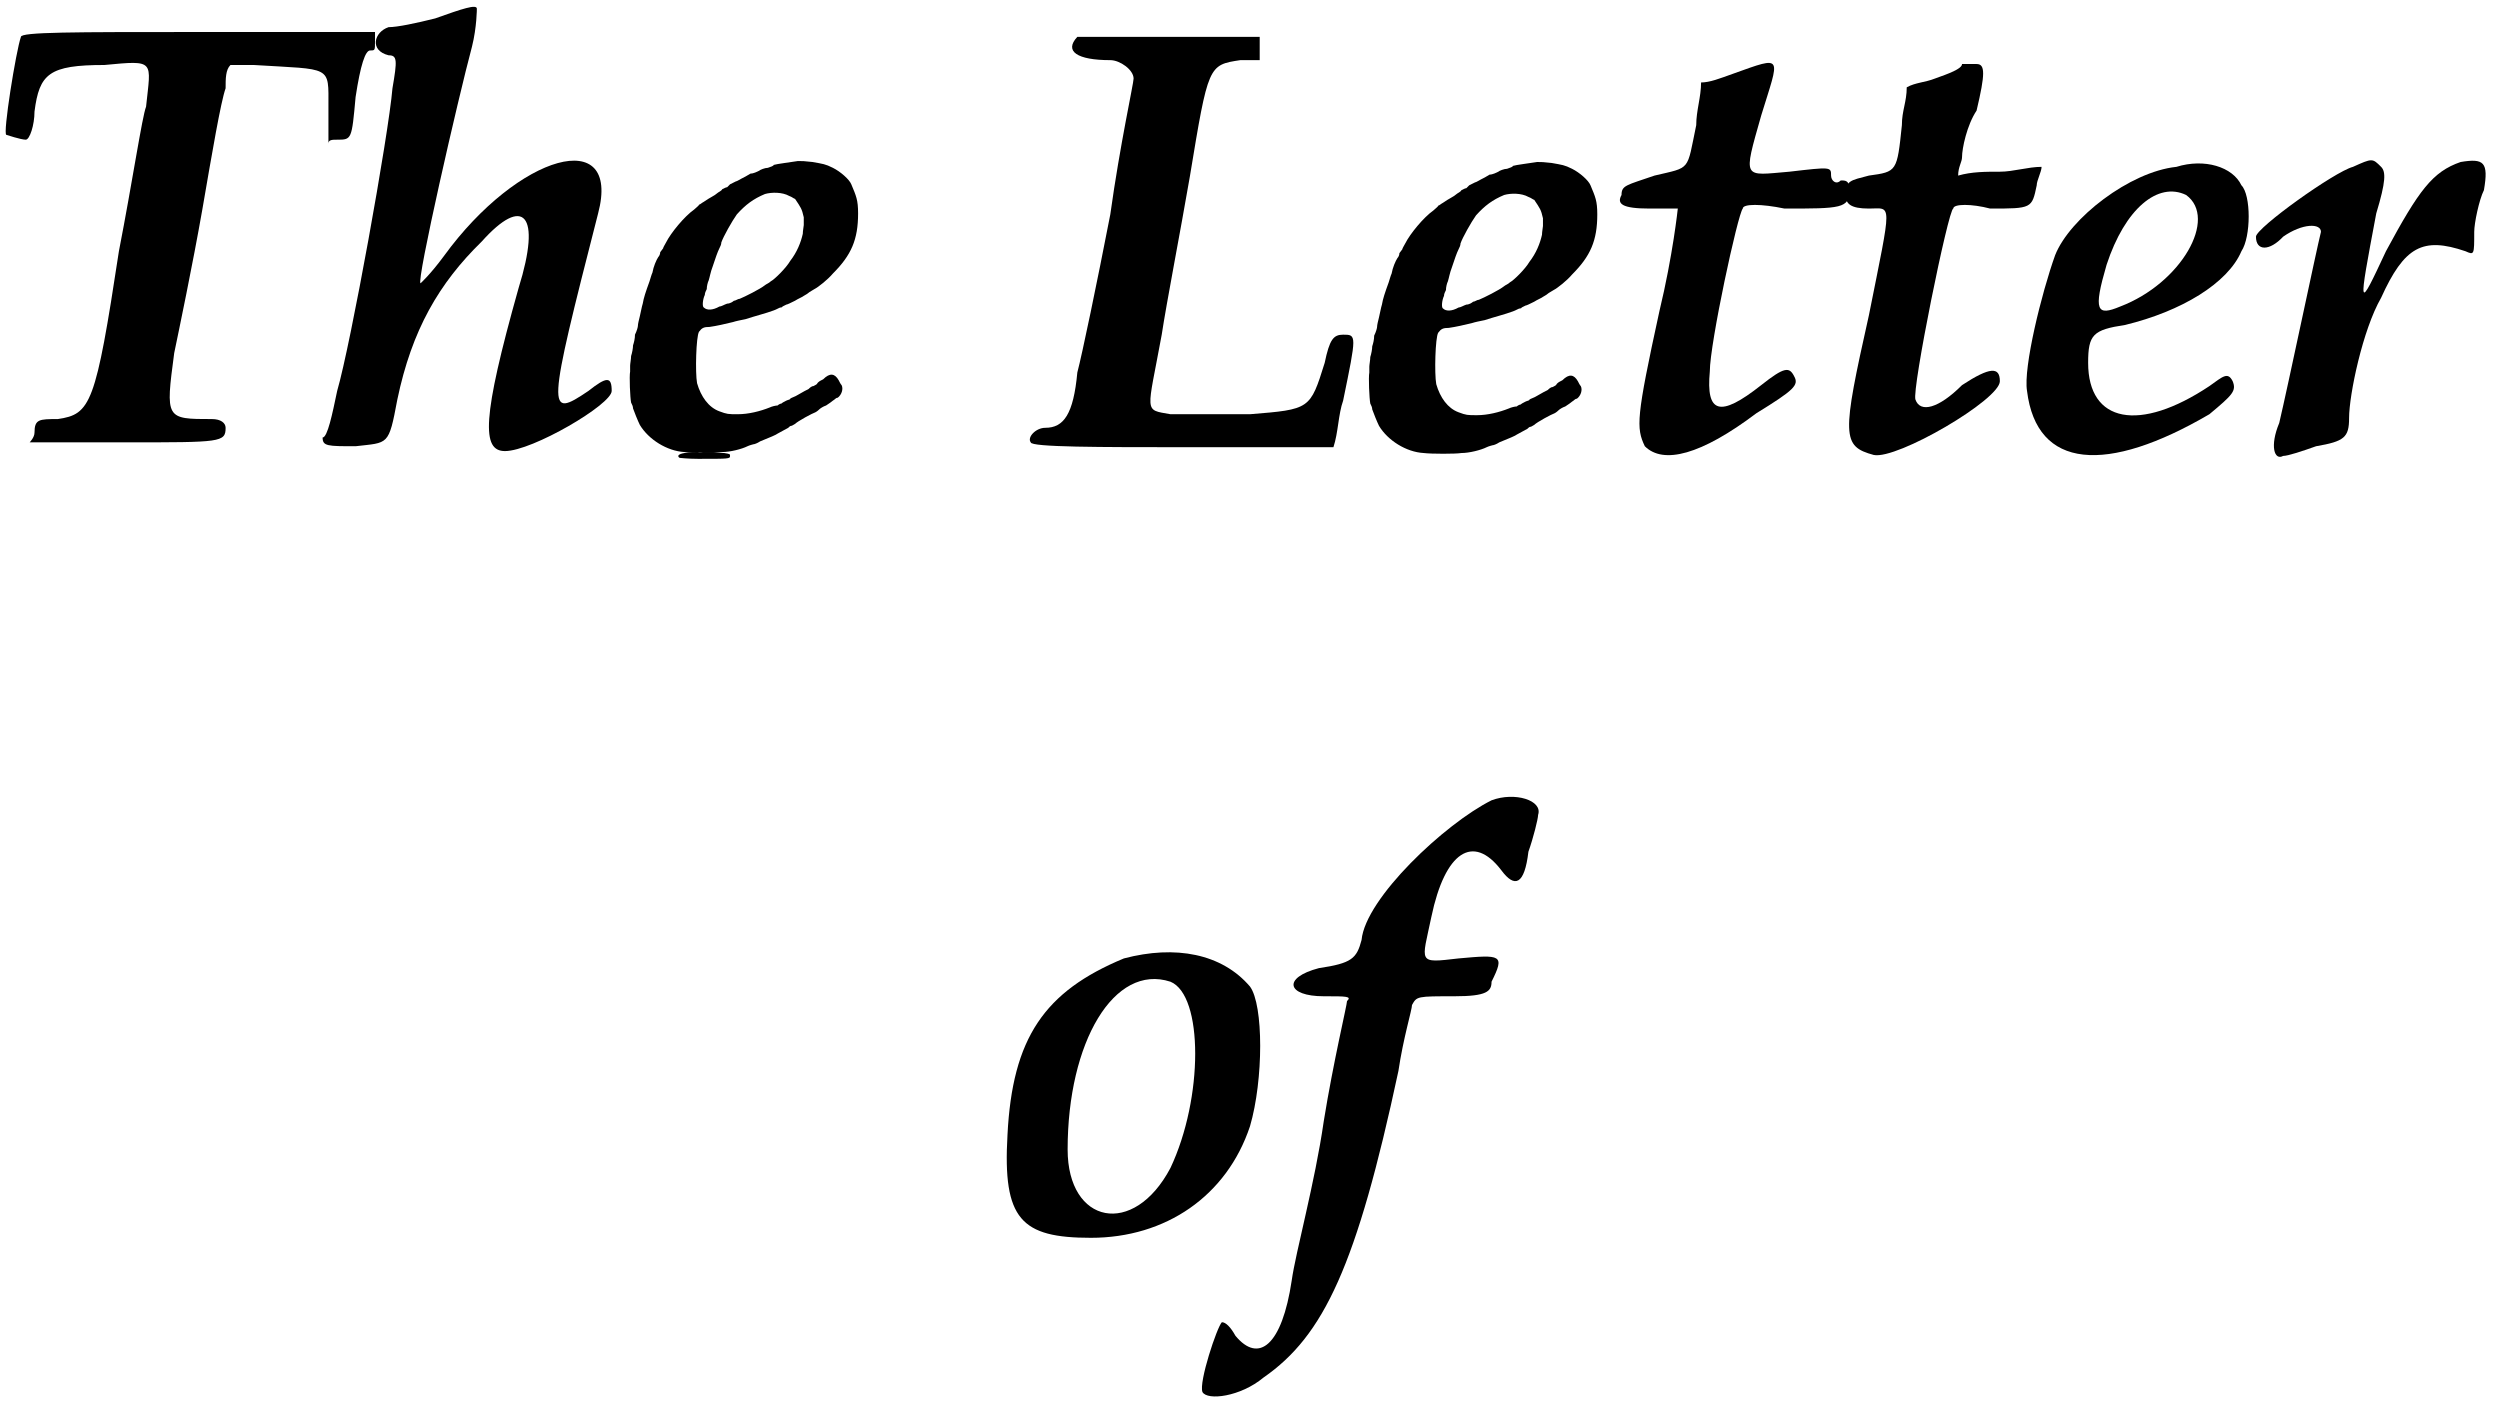
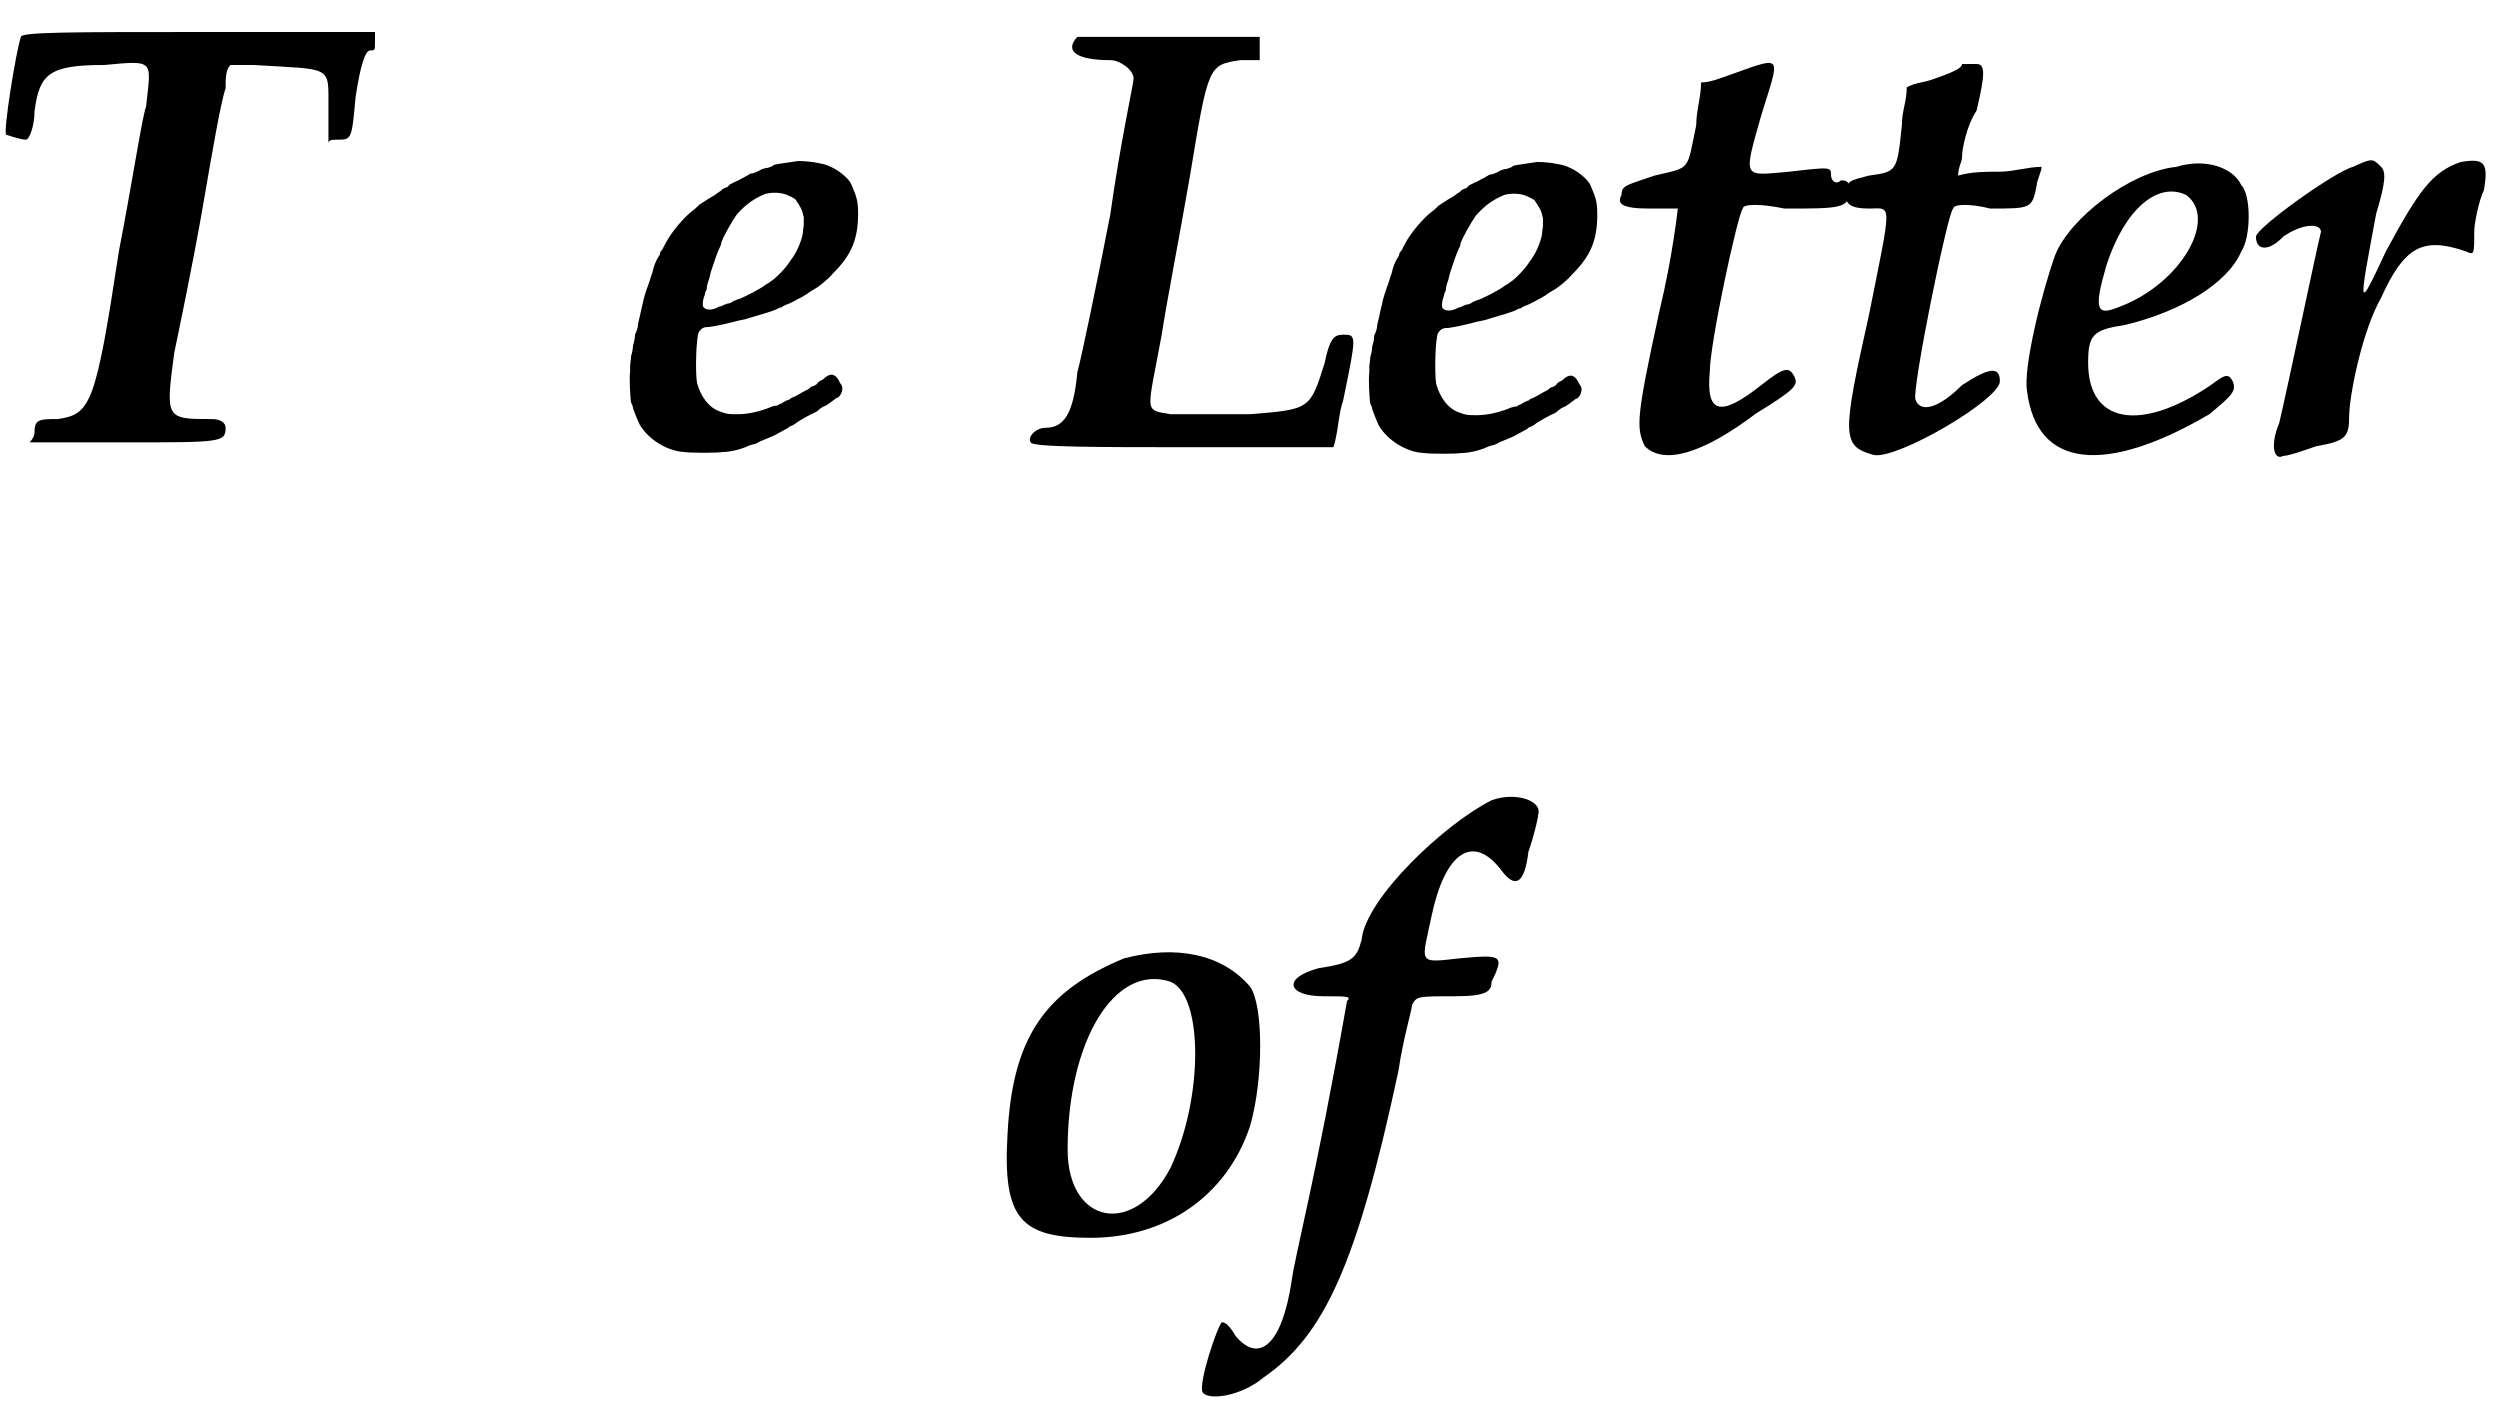
<svg xmlns="http://www.w3.org/2000/svg" xmlns:xlink="http://www.w3.org/1999/xlink" width="257px" height="144px" viewBox="0 0 2572 1444" version="1.1">
  <defs>
    <path id="gl3346" d="M 19 14 C 14 28 0 115 4 115 C 4 115 19 120 24 120 C 28 120 33 105 33 91 C 38 52 48 43 105 43 C 158 38 153 38 148 86 C 144 96 134 163 120 235 C 96 393 91 403 57 408 C 38 408 33 408 33 422 C 33 427 28 432 28 432 C 62 432 96 432 129 432 C 225 432 230 432 230 417 C 230 412 225 408 216 408 C 168 408 168 408 177 340 C 182 316 196 249 206 192 C 216 134 225 81 230 67 C 230 57 230 48 235 43 C 240 43 249 43 259 43 C 340 48 336 43 336 86 C 336 100 336 110 336 124 C 336 120 340 120 345 120 C 360 120 360 120 364 76 C 369 43 374 28 379 28 C 384 28 384 28 384 19 C 384 14 384 14 384 9 C 326 9 264 9 201 9 C 72 9 19 9 19 14 z" fill="black" />
-     <path id="gl3347" d="M 120 19 C 100 24 81 28 72 28 C 57 33 52 52 72 57 C 81 57 81 62 76 91 C 72 139 33 355 19 403 C 14 427 9 451 4 451 C 4 460 9 460 38 460 C 72 456 72 460 81 412 C 96 340 124 292 168 249 C 211 201 230 220 206 297 C 168 432 168 465 192 465 C 220 465 302 417 302 403 C 302 388 297 388 278 403 C 235 432 235 427 288 220 C 312 129 206 158 129 264 C 115 283 105 292 105 292 C 100 292 144 100 158 48 C 163 28 163 9 163 9 C 163 4 148 9 120 19 z" fill="black" />
    <path id="gl3348" d="M 214 9 C 208 10 192 12 189 13 C 189 14 186 15 183 16 C 180 16 175 18 174 19 C 172 20 168 22 165 22 C 162 24 158 26 156 27 C 154 28 151 30 150 30 C 148 31 146 32 144 33 C 143 34 141 36 141 36 C 140 36 138 37 136 38 C 135 40 132 41 131 42 C 130 43 127 45 125 46 C 123 47 120 49 117 51 C 115 52 113 54 112 54 C 112 55 109 57 107 59 C 97 66 83 83 78 93 C 77 95 75 98 75 99 C 74 100 73 102 72 103 C 72 105 71 107 70 108 C 68 111 65 118 64 124 C 63 126 62 130 61 133 C 57 144 55 150 54 156 C 53 159 52 165 51 169 C 50 173 49 177 49 179 C 49 180 48 184 46 188 C 46 192 45 196 44 199 C 44 202 43 207 42 210 C 42 213 41 218 41 220 C 41 222 41 225 41 226 C 40 231 41 253 42 258 C 43 260 44 262 44 264 C 45 267 49 277 51 281 C 60 296 79 308 97 309 C 105 310 130 310 136 309 C 144 309 156 306 162 303 C 164 302 168 301 168 301 C 169 301 172 300 175 298 C 185 294 192 291 193 290 C 195 289 202 285 204 284 C 205 283 206 282 207 282 C 208 282 209 281 211 280 C 214 277 229 269 232 268 C 232 268 234 267 236 265 C 237 264 240 262 243 261 C 246 259 249 257 250 256 C 252 255 253 253 255 253 C 259 250 261 244 259 240 C 258 239 257 237 256 235 C 252 228 247 227 240 234 C 238 235 236 236 235 237 C 234 238 234 238 234 238 C 234 239 232 240 230 241 C 228 241 226 243 225 244 C 223 245 219 247 214 250 C 211 252 207 253 206 254 C 206 255 204 255 202 256 C 200 257 198 258 197 259 C 196 259 194 260 193 261 C 191 261 187 262 185 263 C 175 267 163 270 152 270 C 142 270 141 270 133 267 C 122 263 114 252 110 238 C 108 227 109 190 112 185 C 115 181 117 180 123 180 C 130 179 139 177 147 175 C 150 174 155 173 160 172 C 169 169 181 166 189 163 C 192 162 195 160 196 160 C 196 160 198 160 198 159 C 198 159 200 158 202 157 C 203 157 207 155 211 153 C 214 151 219 149 220 148 C 222 147 225 145 226 144 C 228 143 229 142 231 141 C 235 139 245 131 250 125 C 269 106 276 90 276 63 C 276 49 274 45 269 33 C 267 28 258 20 250 16 C 242 12 240 12 229 10 C 220 9 219 9 214 9 M 205 45 C 208 46 210 48 211 48 C 217 57 218 58 220 67 C 220 70 220 72 220 75 C 220 76 219 81 219 84 C 217 93 213 103 206 112 C 202 119 190 131 186 133 C 184 135 181 136 180 137 C 175 141 159 149 154 151 C 152 151 150 153 148 153 C 147 154 144 156 141 156 C 138 157 135 159 133 159 C 126 163 120 163 117 160 C 115 159 116 151 118 147 C 118 145 119 143 120 141 C 120 138 121 134 122 132 C 123 129 124 123 126 118 C 129 109 131 103 133 99 C 134 97 135 95 135 93 C 137 87 146 71 151 64 C 160 54 168 48 180 43 C 187 41 198 41 205 45 z" fill="black" />
-     <path id="gl3349" d="M 17 10 C 11 11 9 13 12 15 C 13 15 20 16 31 16 C 63 16 64 16 64 13 C 64 11 64 11 58 10 C 57 10 52 10 47 9 C 41 9 37 9 36 9 C 34 10 32 10 31 9 C 28 9 22 9 17 10 z" fill="black" />
    <path id="gl3350" d="M 52 9 C 38 24 52 33 86 33 C 96 33 110 43 110 52 C 110 57 96 120 86 192 C 72 264 57 336 52 355 C 48 398 38 412 19 412 C 9 412 0 422 4 427 C 4 432 76 432 163 432 C 211 432 264 432 316 432 C 321 417 321 398 326 384 C 340 316 340 316 326 316 C 316 316 312 321 307 345 C 292 393 292 393 230 398 C 196 398 163 398 148 398 C 120 393 124 398 139 316 C 144 283 158 211 168 153 C 187 38 187 38 220 33 C 230 33 240 33 240 33 C 240 28 240 24 240 19 C 240 14 240 9 240 9 C 211 9 182 9 148 9 C 96 9 52 9 52 9 z" fill="black" />
    <path id="gl3348" d="M 214 9 C 208 10 192 12 189 13 C 189 14 186 15 183 16 C 180 16 175 18 174 19 C 172 20 168 22 165 22 C 162 24 158 26 156 27 C 154 28 151 30 150 30 C 148 31 146 32 144 33 C 143 34 141 36 141 36 C 140 36 138 37 136 38 C 135 40 132 41 131 42 C 130 43 127 45 125 46 C 123 47 120 49 117 51 C 115 52 113 54 112 54 C 112 55 109 57 107 59 C 97 66 83 83 78 93 C 77 95 75 98 75 99 C 74 100 73 102 72 103 C 72 105 71 107 70 108 C 68 111 65 118 64 124 C 63 126 62 130 61 133 C 57 144 55 150 54 156 C 53 159 52 165 51 169 C 50 173 49 177 49 179 C 49 180 48 184 46 188 C 46 192 45 196 44 199 C 44 202 43 207 42 210 C 42 213 41 218 41 220 C 41 222 41 225 41 226 C 40 231 41 253 42 258 C 43 260 44 262 44 264 C 45 267 49 277 51 281 C 60 296 79 308 97 309 C 105 310 130 310 136 309 C 144 309 156 306 162 303 C 164 302 168 301 168 301 C 169 301 172 300 175 298 C 185 294 192 291 193 290 C 195 289 202 285 204 284 C 205 283 206 282 207 282 C 208 282 209 281 211 280 C 214 277 229 269 232 268 C 232 268 234 267 236 265 C 237 264 240 262 243 261 C 246 259 249 257 250 256 C 252 255 253 253 255 253 C 259 250 261 244 259 240 C 258 239 257 237 256 235 C 252 228 247 227 240 234 C 238 235 236 236 235 237 C 234 238 234 238 234 238 C 234 239 232 240 230 241 C 228 241 226 243 225 244 C 223 245 219 247 214 250 C 211 252 207 253 206 254 C 206 255 204 255 202 256 C 200 257 198 258 197 259 C 196 259 194 260 193 261 C 191 261 187 262 185 263 C 175 267 163 270 152 270 C 142 270 141 270 133 267 C 122 263 114 252 110 238 C 108 227 109 190 112 185 C 115 181 117 180 123 180 C 130 179 139 177 147 175 C 150 174 155 173 160 172 C 169 169 181 166 189 163 C 192 162 195 160 196 160 C 196 160 198 160 198 159 C 198 159 200 158 202 157 C 203 157 207 155 211 153 C 214 151 219 149 220 148 C 222 147 225 145 226 144 C 228 143 229 142 231 141 C 235 139 245 131 250 125 C 269 106 276 90 276 63 C 276 49 274 45 269 33 C 267 28 258 20 250 16 C 242 12 240 12 229 10 C 220 9 219 9 214 9 M 205 45 C 208 46 210 48 211 48 C 217 57 218 58 220 67 C 220 70 220 72 220 75 C 220 76 219 81 219 84 C 217 93 213 103 206 112 C 202 119 190 131 186 133 C 184 135 181 136 180 137 C 175 141 159 149 154 151 C 152 151 150 153 148 153 C 147 154 144 156 141 156 C 138 157 135 159 133 159 C 126 163 120 163 117 160 C 115 159 116 151 118 147 C 118 145 119 143 120 141 C 120 138 121 134 122 132 C 123 129 124 123 126 118 C 129 109 131 103 133 99 C 134 97 135 95 135 93 C 137 87 146 71 151 64 C 160 54 168 48 180 43 C 187 41 198 41 205 45 z" fill="black" />
    <path id="gl3351" d="M 124 19 C 110 24 100 28 91 28 C 91 43 86 57 86 72 C 76 120 81 115 43 124 C 14 134 9 134 9 144 C 4 153 9 158 38 158 C 57 158 67 158 67 158 C 67 158 62 206 48 264 C 24 374 24 384 33 403 C 52 422 91 412 148 369 C 187 345 192 340 187 331 C 182 321 177 321 153 340 C 110 374 96 369 100 326 C 100 297 129 163 134 158 C 134 153 153 153 177 158 C 235 158 244 158 244 139 C 244 129 240 129 235 129 C 230 134 225 129 225 124 C 225 115 225 115 182 120 C 134 124 134 129 153 62 C 172 0 177 0 124 19 z" fill="black" />
    <path id="gl3352" d="M 124 9 C 124 14 110 19 96 24 C 86 28 76 28 67 33 C 67 48 62 57 62 72 C 57 120 57 120 28 124 C 9 129 4 129 4 144 C 4 153 9 158 28 158 C 52 158 52 148 28 268 C 0 393 0 403 33 412 C 57 417 163 355 163 336 C 163 321 153 321 124 340 C 100 364 81 369 76 355 C 72 345 110 158 115 158 C 115 153 134 153 153 158 C 196 158 196 158 201 134 C 201 129 206 120 206 115 C 192 115 177 120 163 120 C 148 120 134 120 120 124 C 120 115 124 110 124 105 C 124 96 129 72 139 57 C 148 19 148 9 139 9 C 129 9 124 9 124 9 z" fill="black" />
    <path id="gl3353" d="M 158 9 C 110 14 48 62 33 100 C 19 139 0 216 4 240 C 14 321 86 326 192 264 C 216 244 220 240 216 230 C 211 220 206 225 192 235 C 120 283 67 273 67 211 C 67 182 72 177 105 172 C 163 158 211 129 225 96 C 235 81 235 38 225 28 C 216 9 187 0 158 9 M 168 38 C 201 62 163 129 100 153 C 76 163 72 158 86 110 C 105 52 139 24 168 38 z" fill="black" />
    <path id="gl3354" d="M 100 9 C 81 14 0 72 0 81 C 0 96 14 96 28 81 C 48 67 67 67 67 76 C 62 96 33 235 24 273 C 14 297 19 312 28 307 C 33 307 48 302 62 297 C 91 292 96 288 96 268 C 96 244 110 177 129 144 C 153 91 172 81 216 96 C 225 100 225 100 225 76 C 225 67 230 43 235 33 C 240 4 235 0 211 4 C 182 14 168 33 134 96 C 105 158 105 158 124 57 C 134 24 134 14 129 9 C 120 0 120 0 100 9 z" fill="black" />
    <path id="gl3355" d="M 134 14 C 52 48 19 96 14 196 C 9 283 28 302 100 302 C 177 302 240 259 264 187 C 278 139 278 62 264 43 C 235 9 187 0 134 14 M 182 38 C 216 52 216 158 182 230 C 144 302 76 288 76 211 C 76 100 124 19 182 38 z" fill="black" />
-     <path id="gl3356" d="M 302 9 C 254 33 172 110 168 153 C 163 172 158 177 124 182 C 86 192 91 211 129 211 C 153 211 158 211 153 216 C 153 220 139 278 129 340 C 120 403 100 475 96 504 C 86 571 62 590 38 561 C 33 552 28 547 24 547 C 19 552 0 609 4 619 C 9 628 43 624 67 604 C 129 561 163 489 206 288 C 211 254 220 225 220 220 C 225 211 225 211 264 211 C 297 211 302 206 302 196 C 316 168 312 168 268 172 C 225 177 230 177 240 129 C 254 62 283 43 312 81 C 326 100 336 96 340 62 C 345 48 350 28 350 24 C 355 9 326 0 302 9 z" fill="black" />
+     <path id="gl3356" d="M 302 9 C 254 33 172 110 168 153 C 163 172 158 177 124 182 C 86 192 91 211 129 211 C 153 211 158 211 153 216 C 120 403 100 475 96 504 C 86 571 62 590 38 561 C 33 552 28 547 24 547 C 19 552 0 609 4 619 C 9 628 43 624 67 604 C 129 561 163 489 206 288 C 211 254 220 225 220 220 C 225 211 225 211 264 211 C 297 211 302 206 302 196 C 316 168 312 168 268 172 C 225 177 230 177 240 129 C 254 62 283 43 312 81 C 326 100 336 96 340 62 C 345 48 350 28 350 24 C 355 9 326 0 302 9 z" fill="black" />
  </defs>
  <use xlink:href="#gl3346" x="0" y="24" />
  <use xlink:href="#gl3347" x="326" y="0" />
  <use xlink:href="#gl3348" x="606" y="157" />
  <use xlink:href="#gl3349" x="686" y="457" />
  <use xlink:href="#gl3350" x="1056" y="29" />
  <use xlink:href="#gl3348" x="1368" y="158" />
  <use xlink:href="#gl3351" x="1660" y="57" />
  <use xlink:href="#gl3352" x="1896" y="57" />
  <use xlink:href="#gl3353" x="2083" y="163" />
  <use xlink:href="#gl3354" x="2323" y="163" />
  <use xlink:href="#gl3355" x="1022" y="974" />
  <use xlink:href="#gl3356" x="1233" y="816" />
</svg>